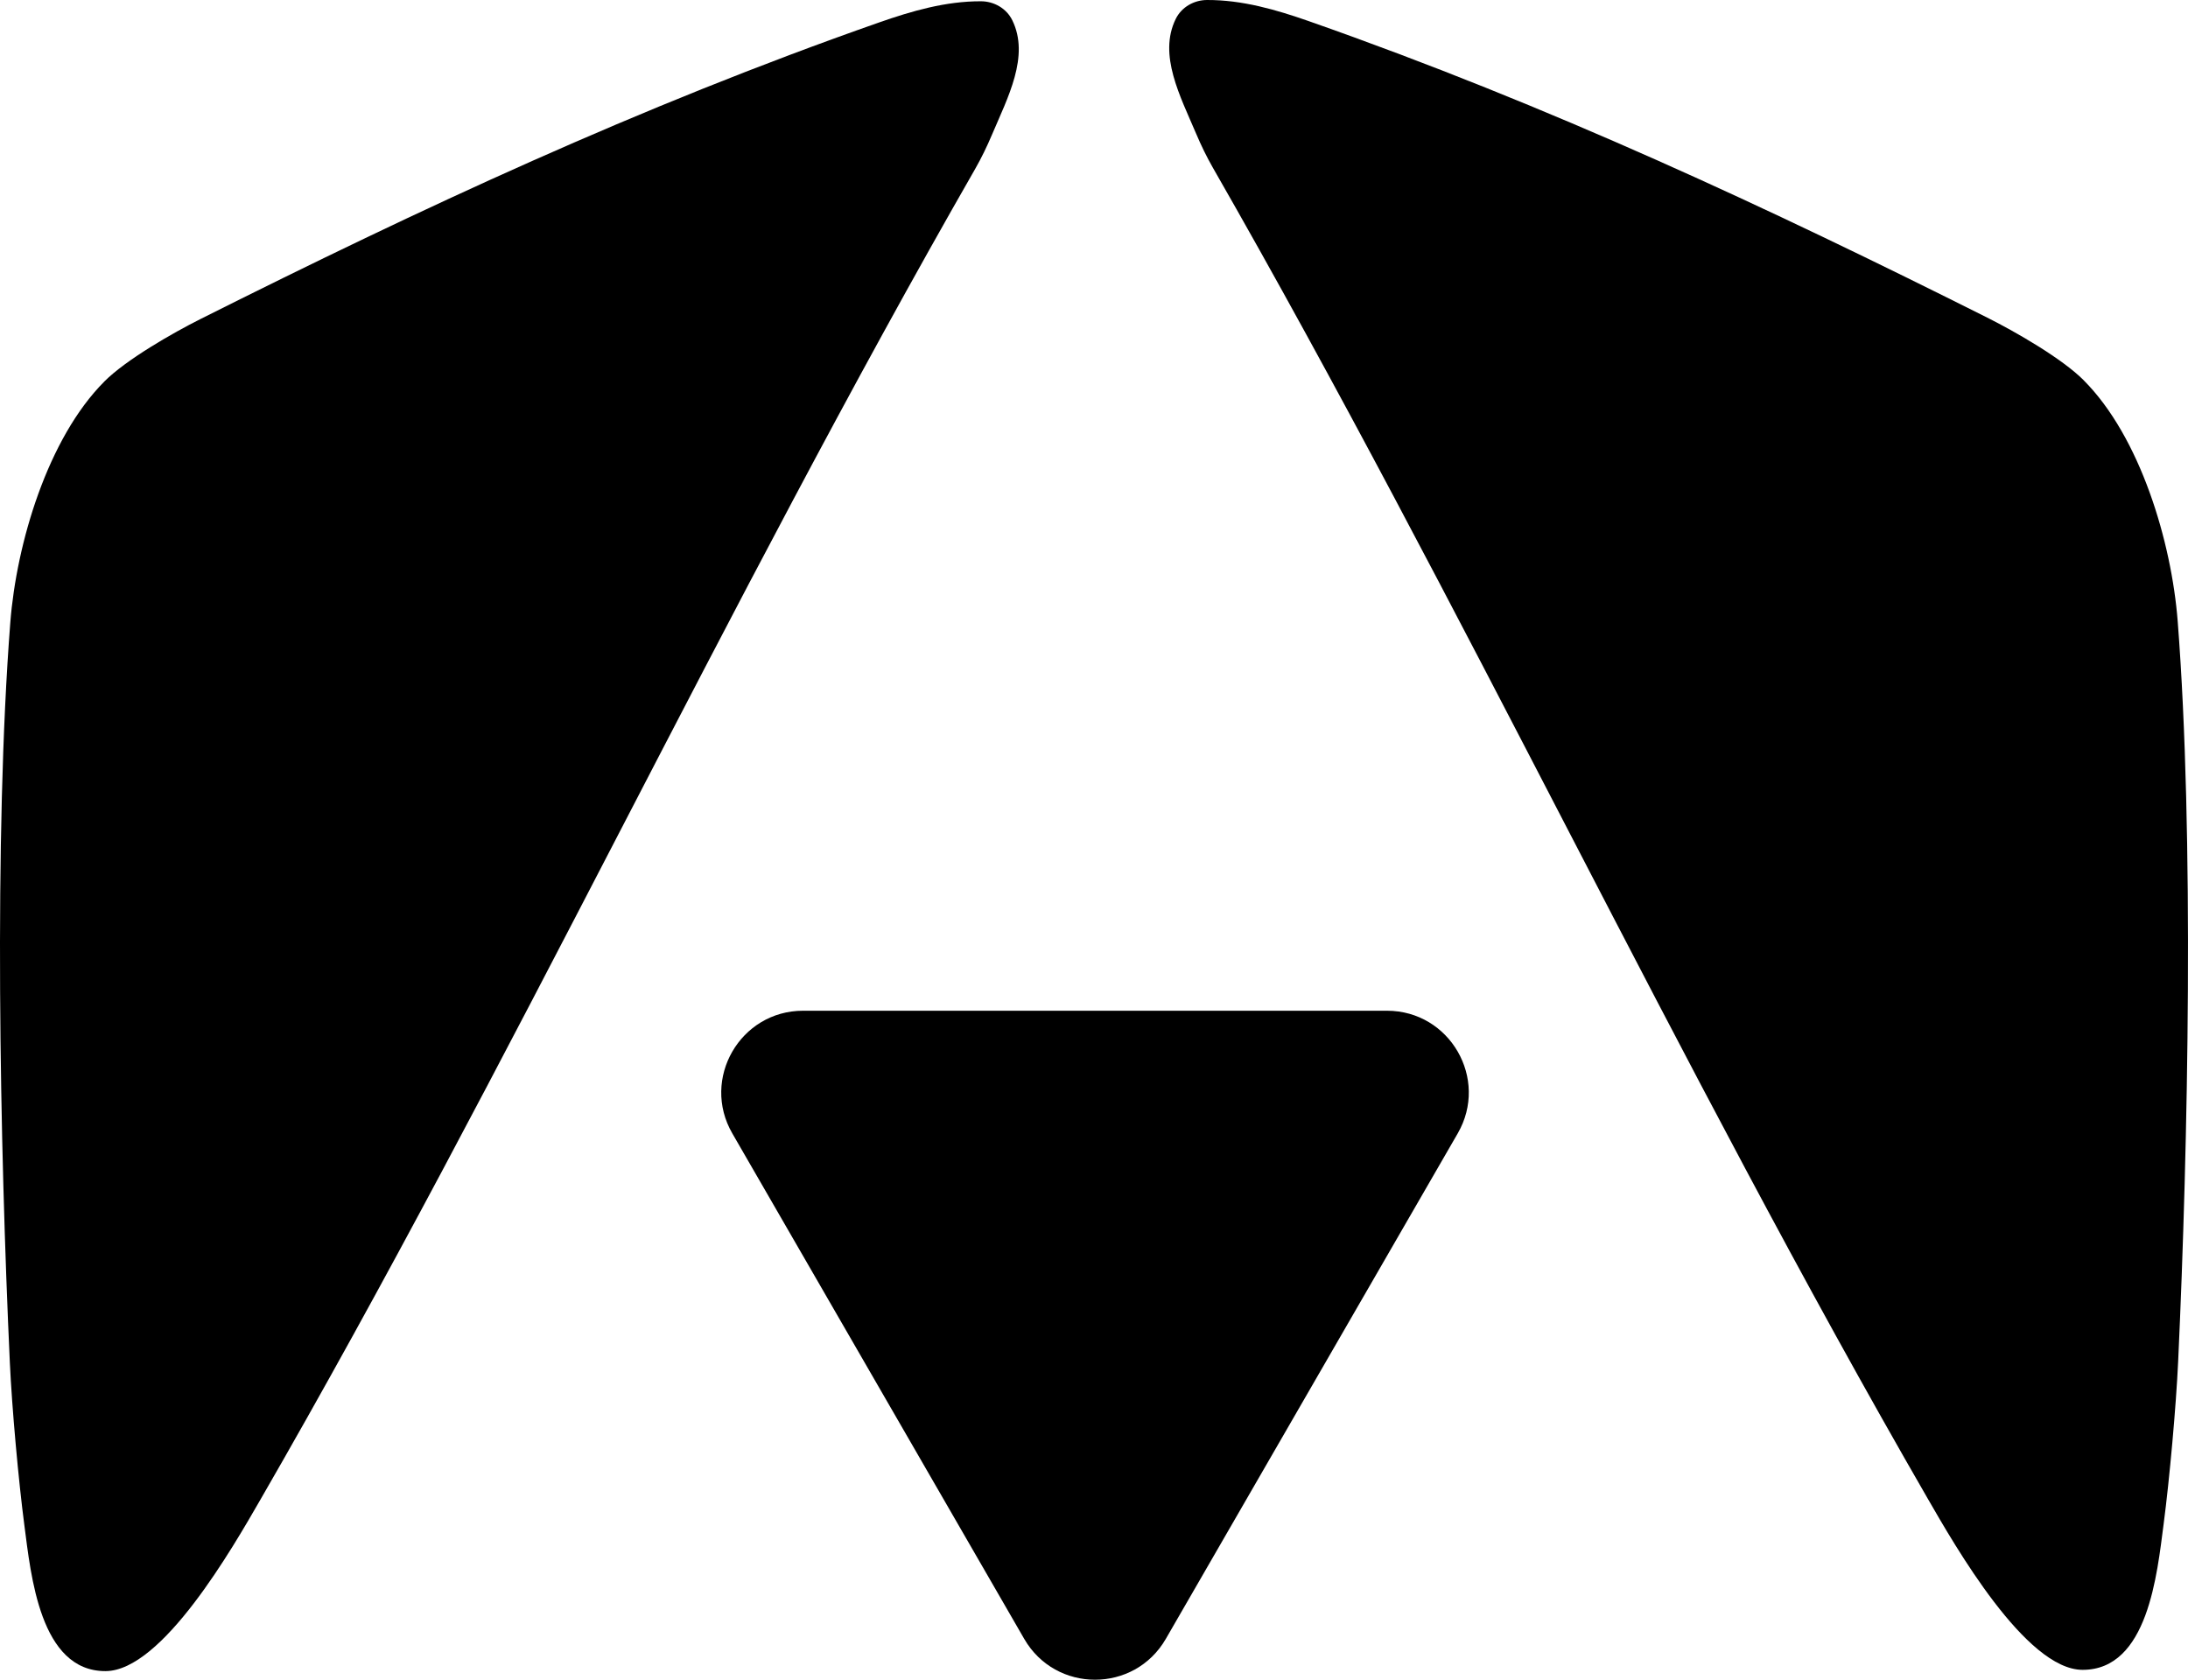
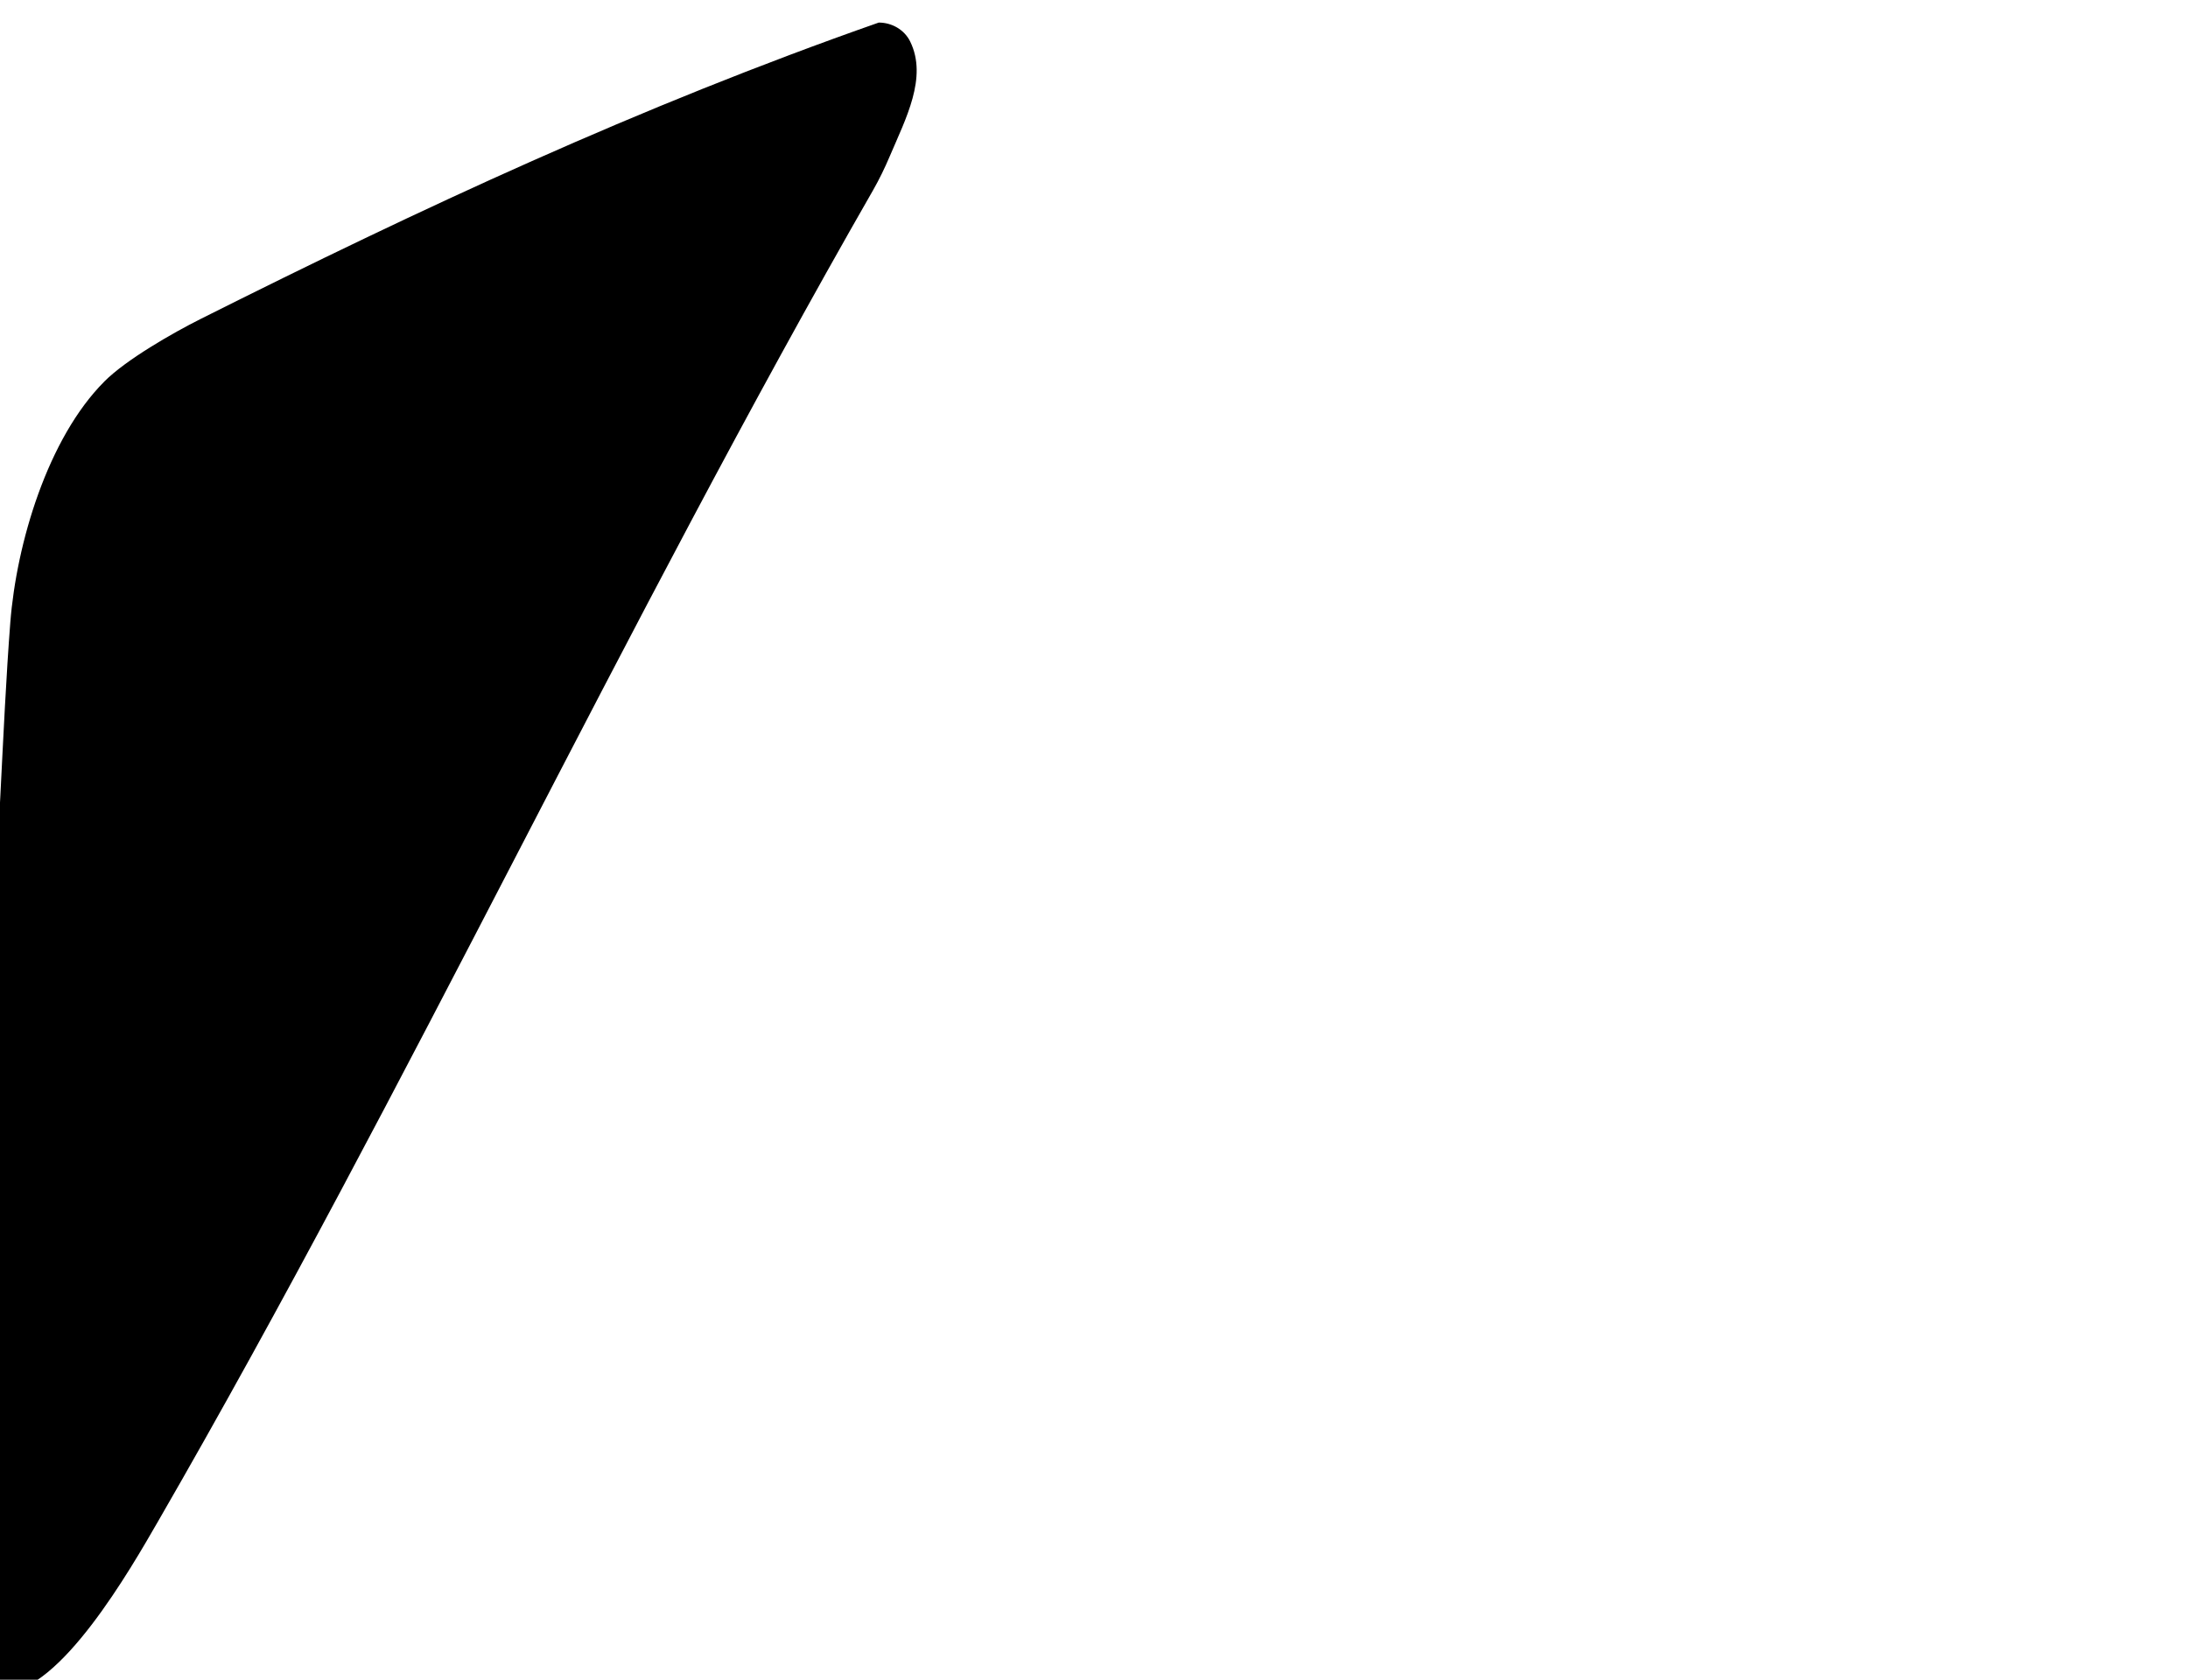
<svg xmlns="http://www.w3.org/2000/svg" id="Layer_1" data-name="Layer 1" viewBox="0 0 602.799 462.875">
-   <path d="M574.03,104.75c-5.98-5.99-18.78-13.33-26.53-17.22-60.47-30.33-120.67-58.47-186.8-81.66C351.49,2.64,342.25-.02,332.57,0h0c-3.62,0-7.05,1.96-8.65,5.21-4.88,9.92,1.26,21.34,5.62,31.63,1.36,3.2,2.87,6.33,4.59,9.34,68.97,120.29,127.73,246.87,197.02,366.88,7.45,12.91,26.95,47.06,42.59,47.09,18.09.04,20.56-26.61,22.34-40.13,1.62-12.31,3.44-32.5,4.01-44.9,2.76-59.77,4.43-145.16-.13-203.94-1.69-21.78-10.3-50.78-25.94-66.43h.01Z" />
-   <path d="M282.17,451.61l-80.42-139.29c-8.67-15.02,2.17-33.8,19.51-33.8h160.84c17.34,0,28.18,18.78,19.51,33.8l-80.42,139.29c-8.67,15.02-30.35,15.02-39.02,0Z" />
-   <path d="M28.77,105.1c5.98-5.99,18.78-13.33,26.53-17.22C115.77,57.55,175.97,29.41,242.1,6.22c9.21-3.23,18.45-5.89,28.13-5.87h0c3.62,0,7.05,1.96,8.65,5.21,4.88,9.92-1.26,21.34-5.62,31.63-1.36,3.2-2.87,6.33-4.59,9.34-68.97,120.29-127.73,246.87-197.02,366.88-7.45,12.91-26.95,47.06-42.59,47.09-18.09.04-20.56-26.61-22.34-40.13-1.62-12.31-3.44-32.5-4.01-44.9C-.05,315.7-1.72,230.31,2.84,171.53c1.69-21.78,10.3-50.78,25.94-66.43h-.01Z" />
+   <path d="M28.77,105.1c5.98-5.99,18.78-13.33,26.53-17.22C115.77,57.55,175.97,29.41,242.1,6.22h0c3.62,0,7.05,1.96,8.65,5.21,4.88,9.92-1.26,21.34-5.62,31.63-1.36,3.2-2.87,6.33-4.59,9.34-68.97,120.29-127.73,246.87-197.02,366.88-7.45,12.91-26.95,47.06-42.59,47.09-18.09.04-20.56-26.61-22.34-40.13-1.62-12.31-3.44-32.5-4.01-44.9C-.05,315.7-1.72,230.31,2.84,171.53c1.69-21.78,10.3-50.78,25.94-66.43h-.01Z" />
</svg>